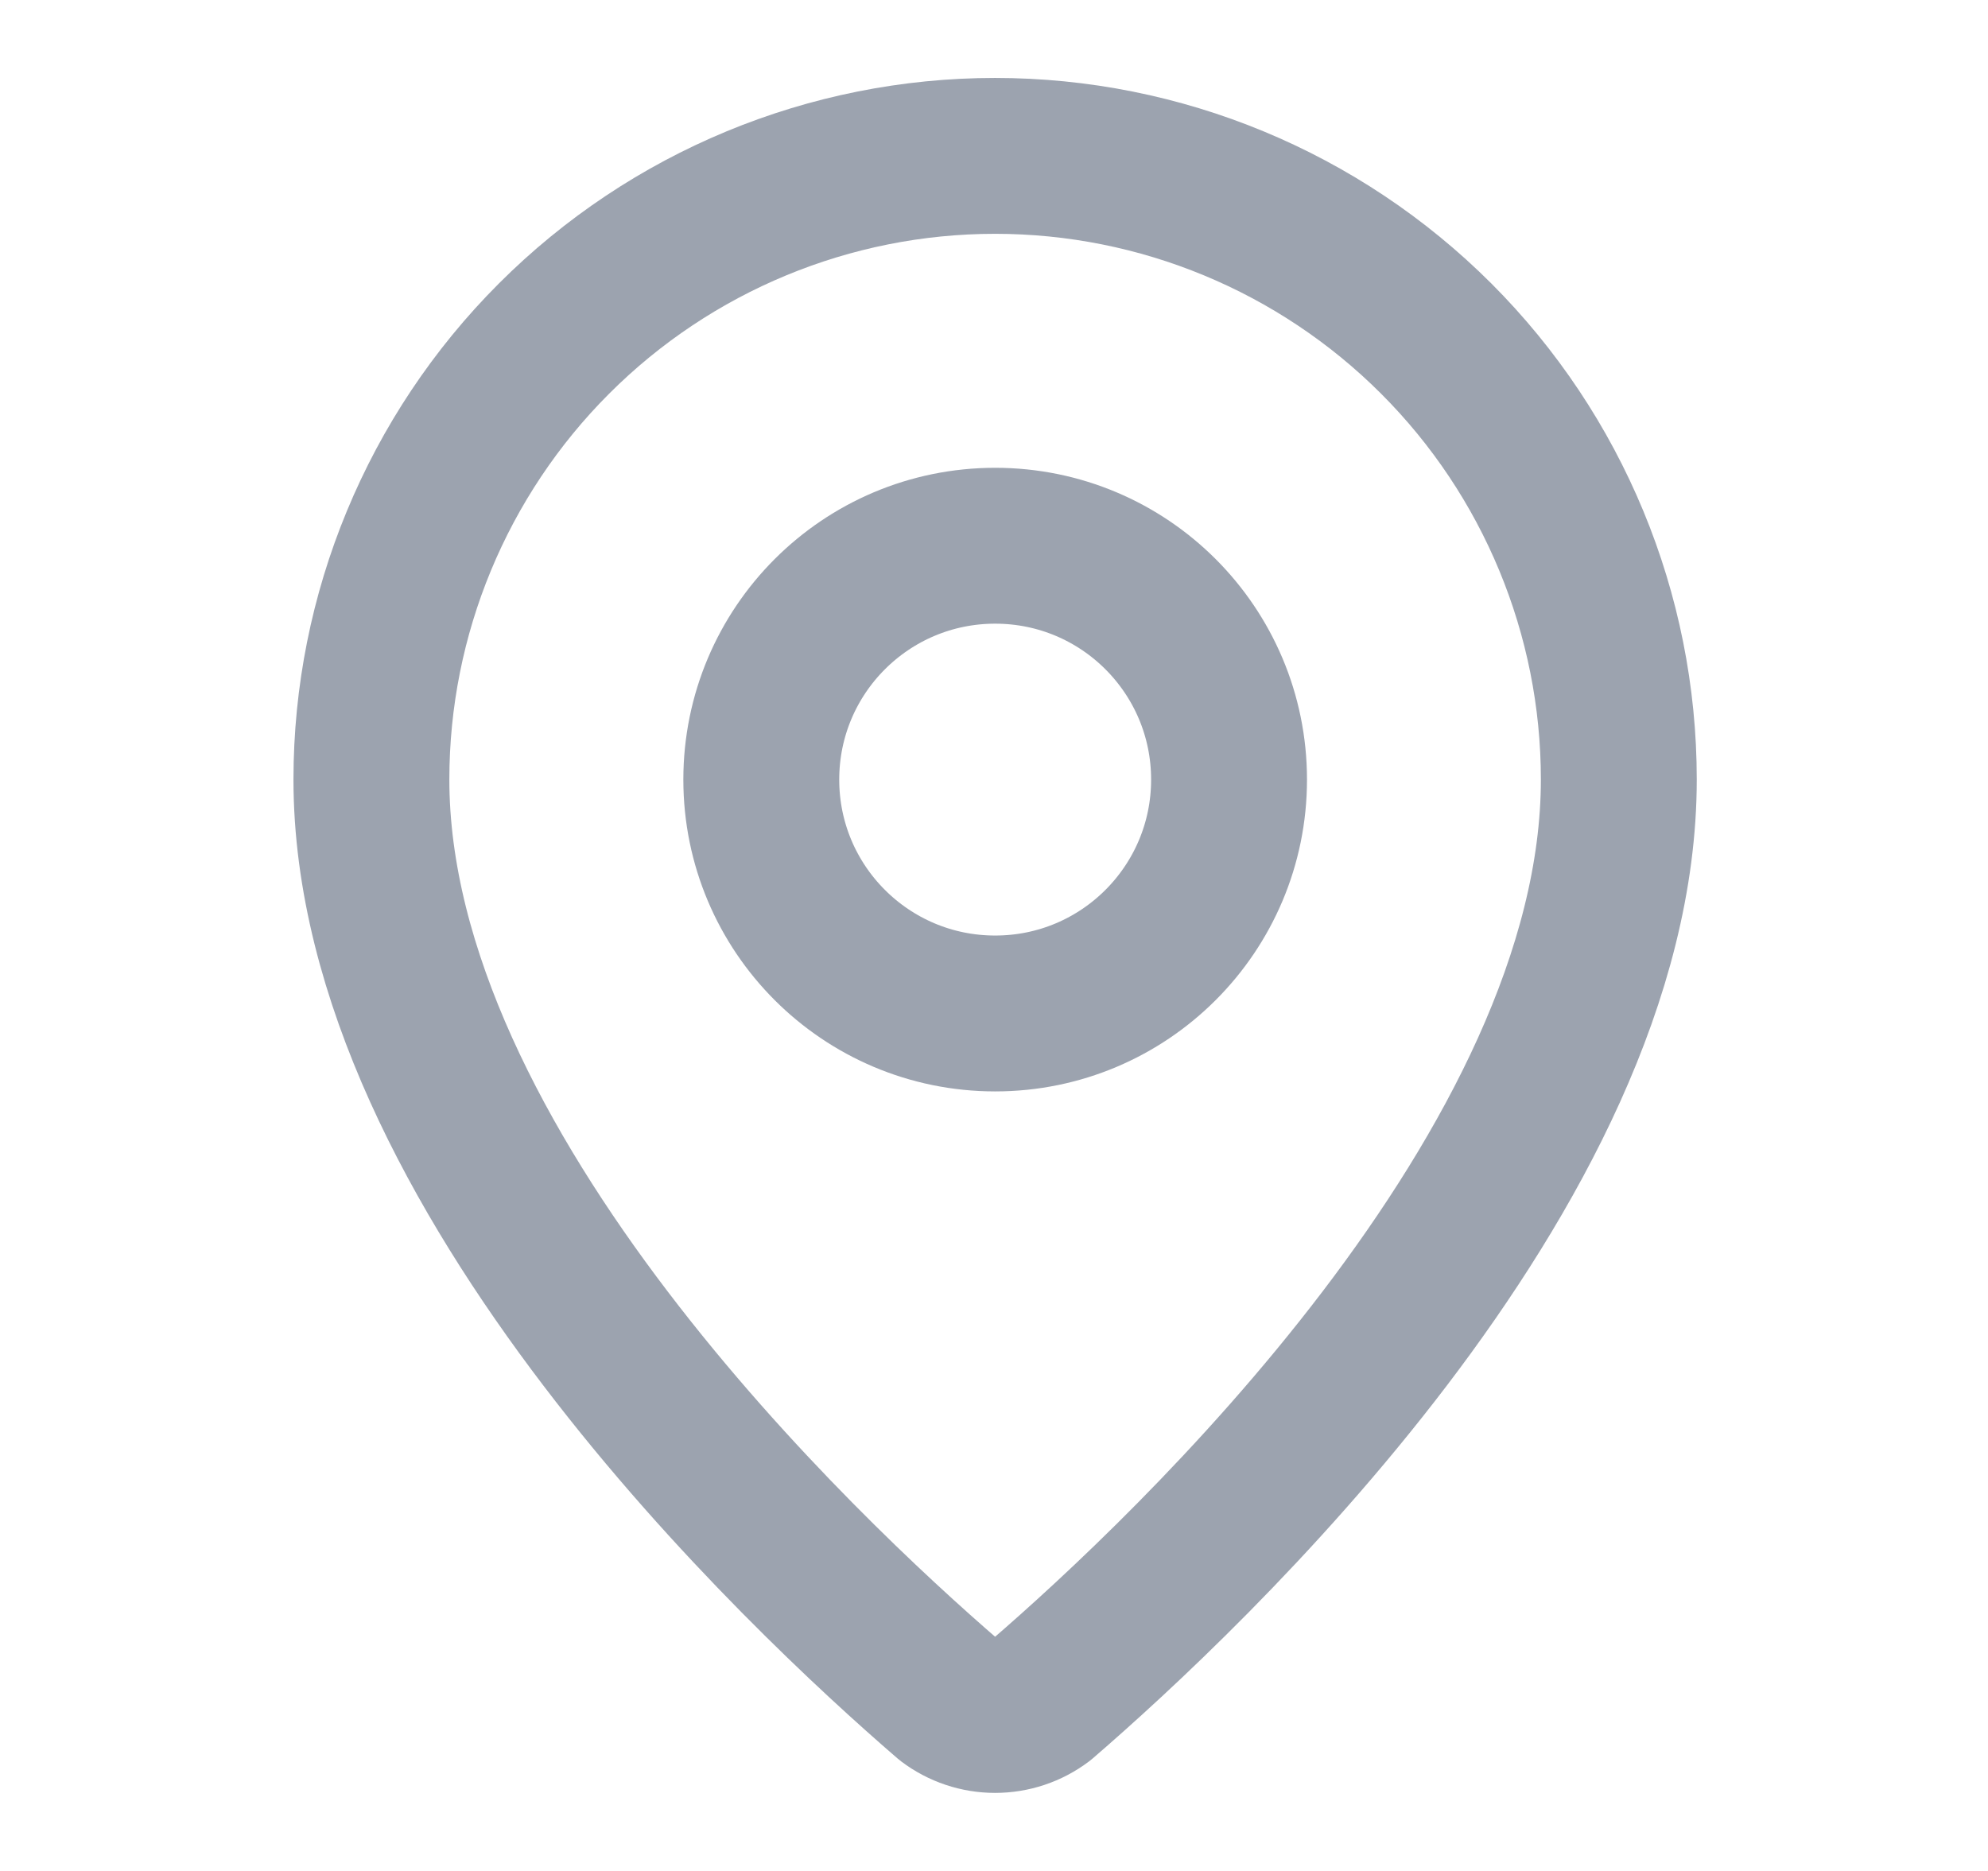
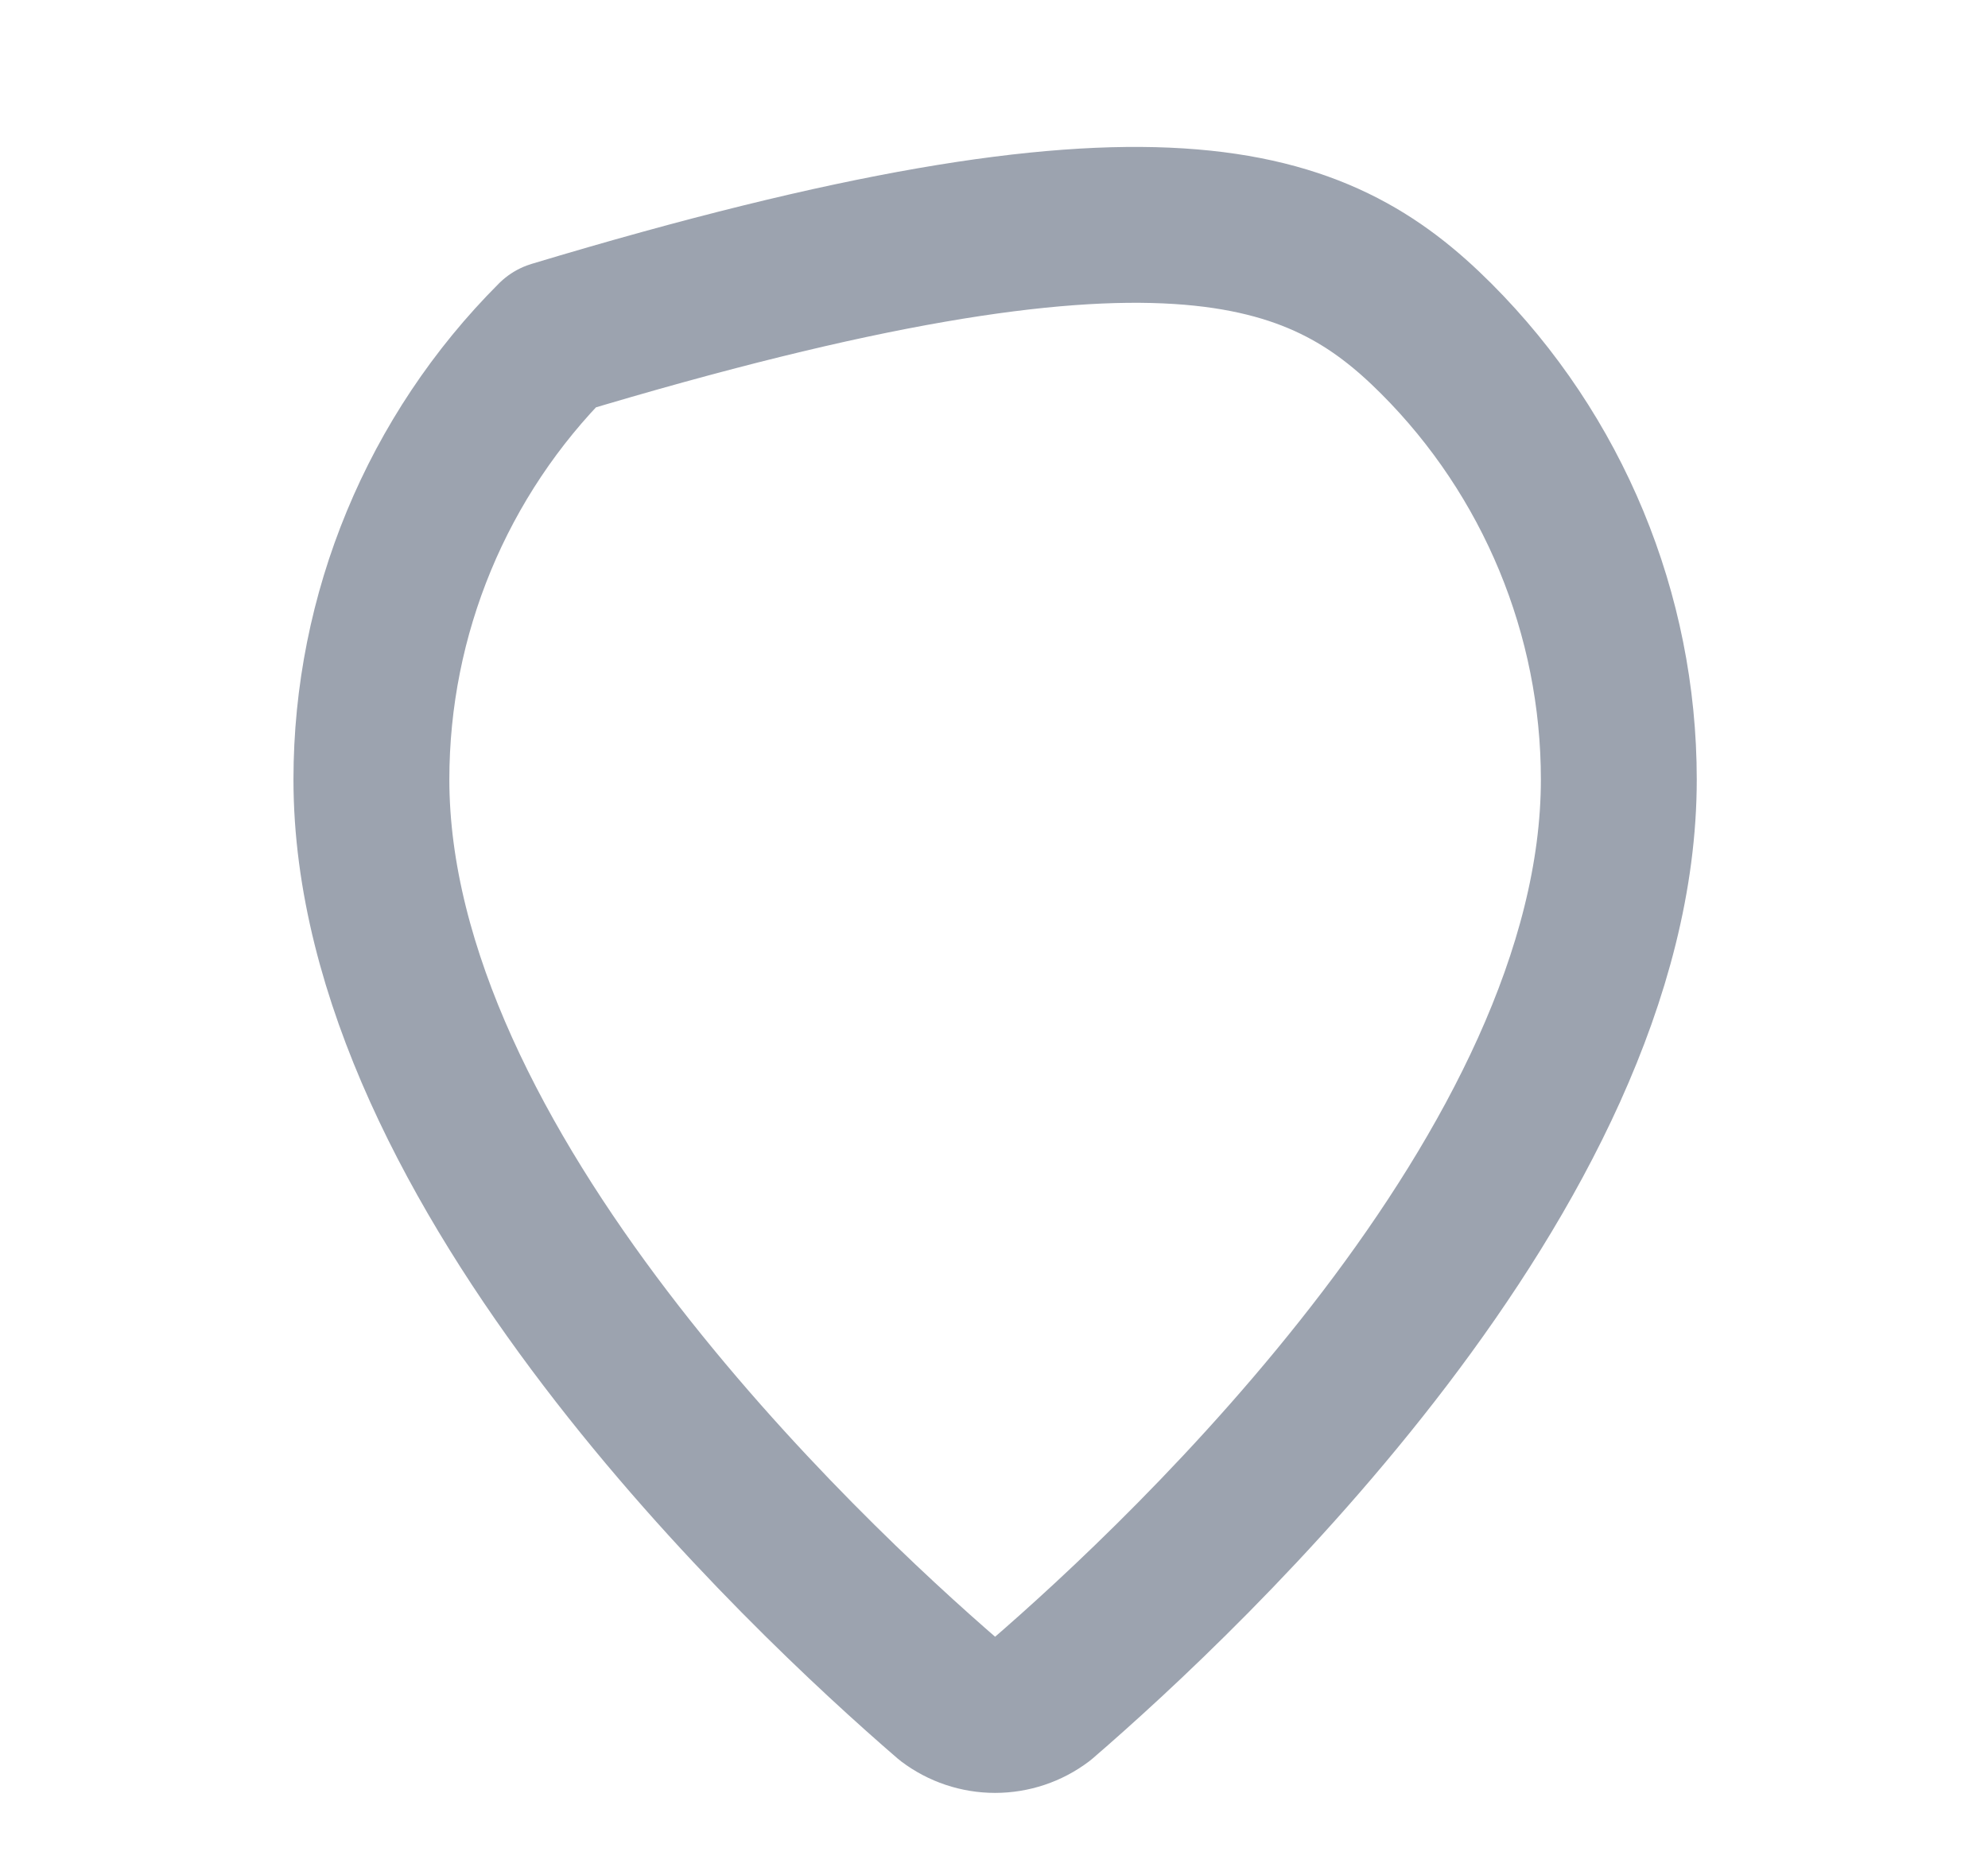
<svg xmlns="http://www.w3.org/2000/svg" width="17" height="16" viewBox="0 0 17 16" fill="none">
-   <path d="M13.843 6.666C13.843 9.995 10.15 13.462 8.91 14.532C8.795 14.619 8.654 14.666 8.509 14.666C8.365 14.666 8.224 14.619 8.109 14.532C6.869 13.462 3.176 9.995 3.176 6.666C3.176 5.252 3.738 3.895 4.738 2.895C5.738 1.895 7.095 1.333 8.509 1.333C9.924 1.333 11.28 1.895 12.281 2.895C13.281 3.895 13.843 5.252 13.843 6.666Z" stroke="#9CA3AF" stroke-width="1.333" stroke-linecap="round" stroke-linejoin="round" />
-   <path d="M8.51 8.667C9.615 8.667 10.51 7.772 10.51 6.667C10.51 5.562 9.615 4.667 8.51 4.667C7.405 4.667 6.51 5.562 6.51 6.667C6.51 7.772 7.405 8.667 8.51 8.667Z" stroke="#9CA3AF" stroke-width="1.333" stroke-linecap="round" stroke-linejoin="round" />
+   <path d="M13.843 6.666C13.843 9.995 10.15 13.462 8.91 14.532C8.795 14.619 8.654 14.666 8.509 14.666C8.365 14.666 8.224 14.619 8.109 14.532C6.869 13.462 3.176 9.995 3.176 6.666C3.176 5.252 3.738 3.895 4.738 2.895C9.924 1.333 11.28 1.895 12.281 2.895C13.281 3.895 13.843 5.252 13.843 6.666Z" stroke="#9CA3AF" stroke-width="1.333" stroke-linecap="round" stroke-linejoin="round" />
</svg>